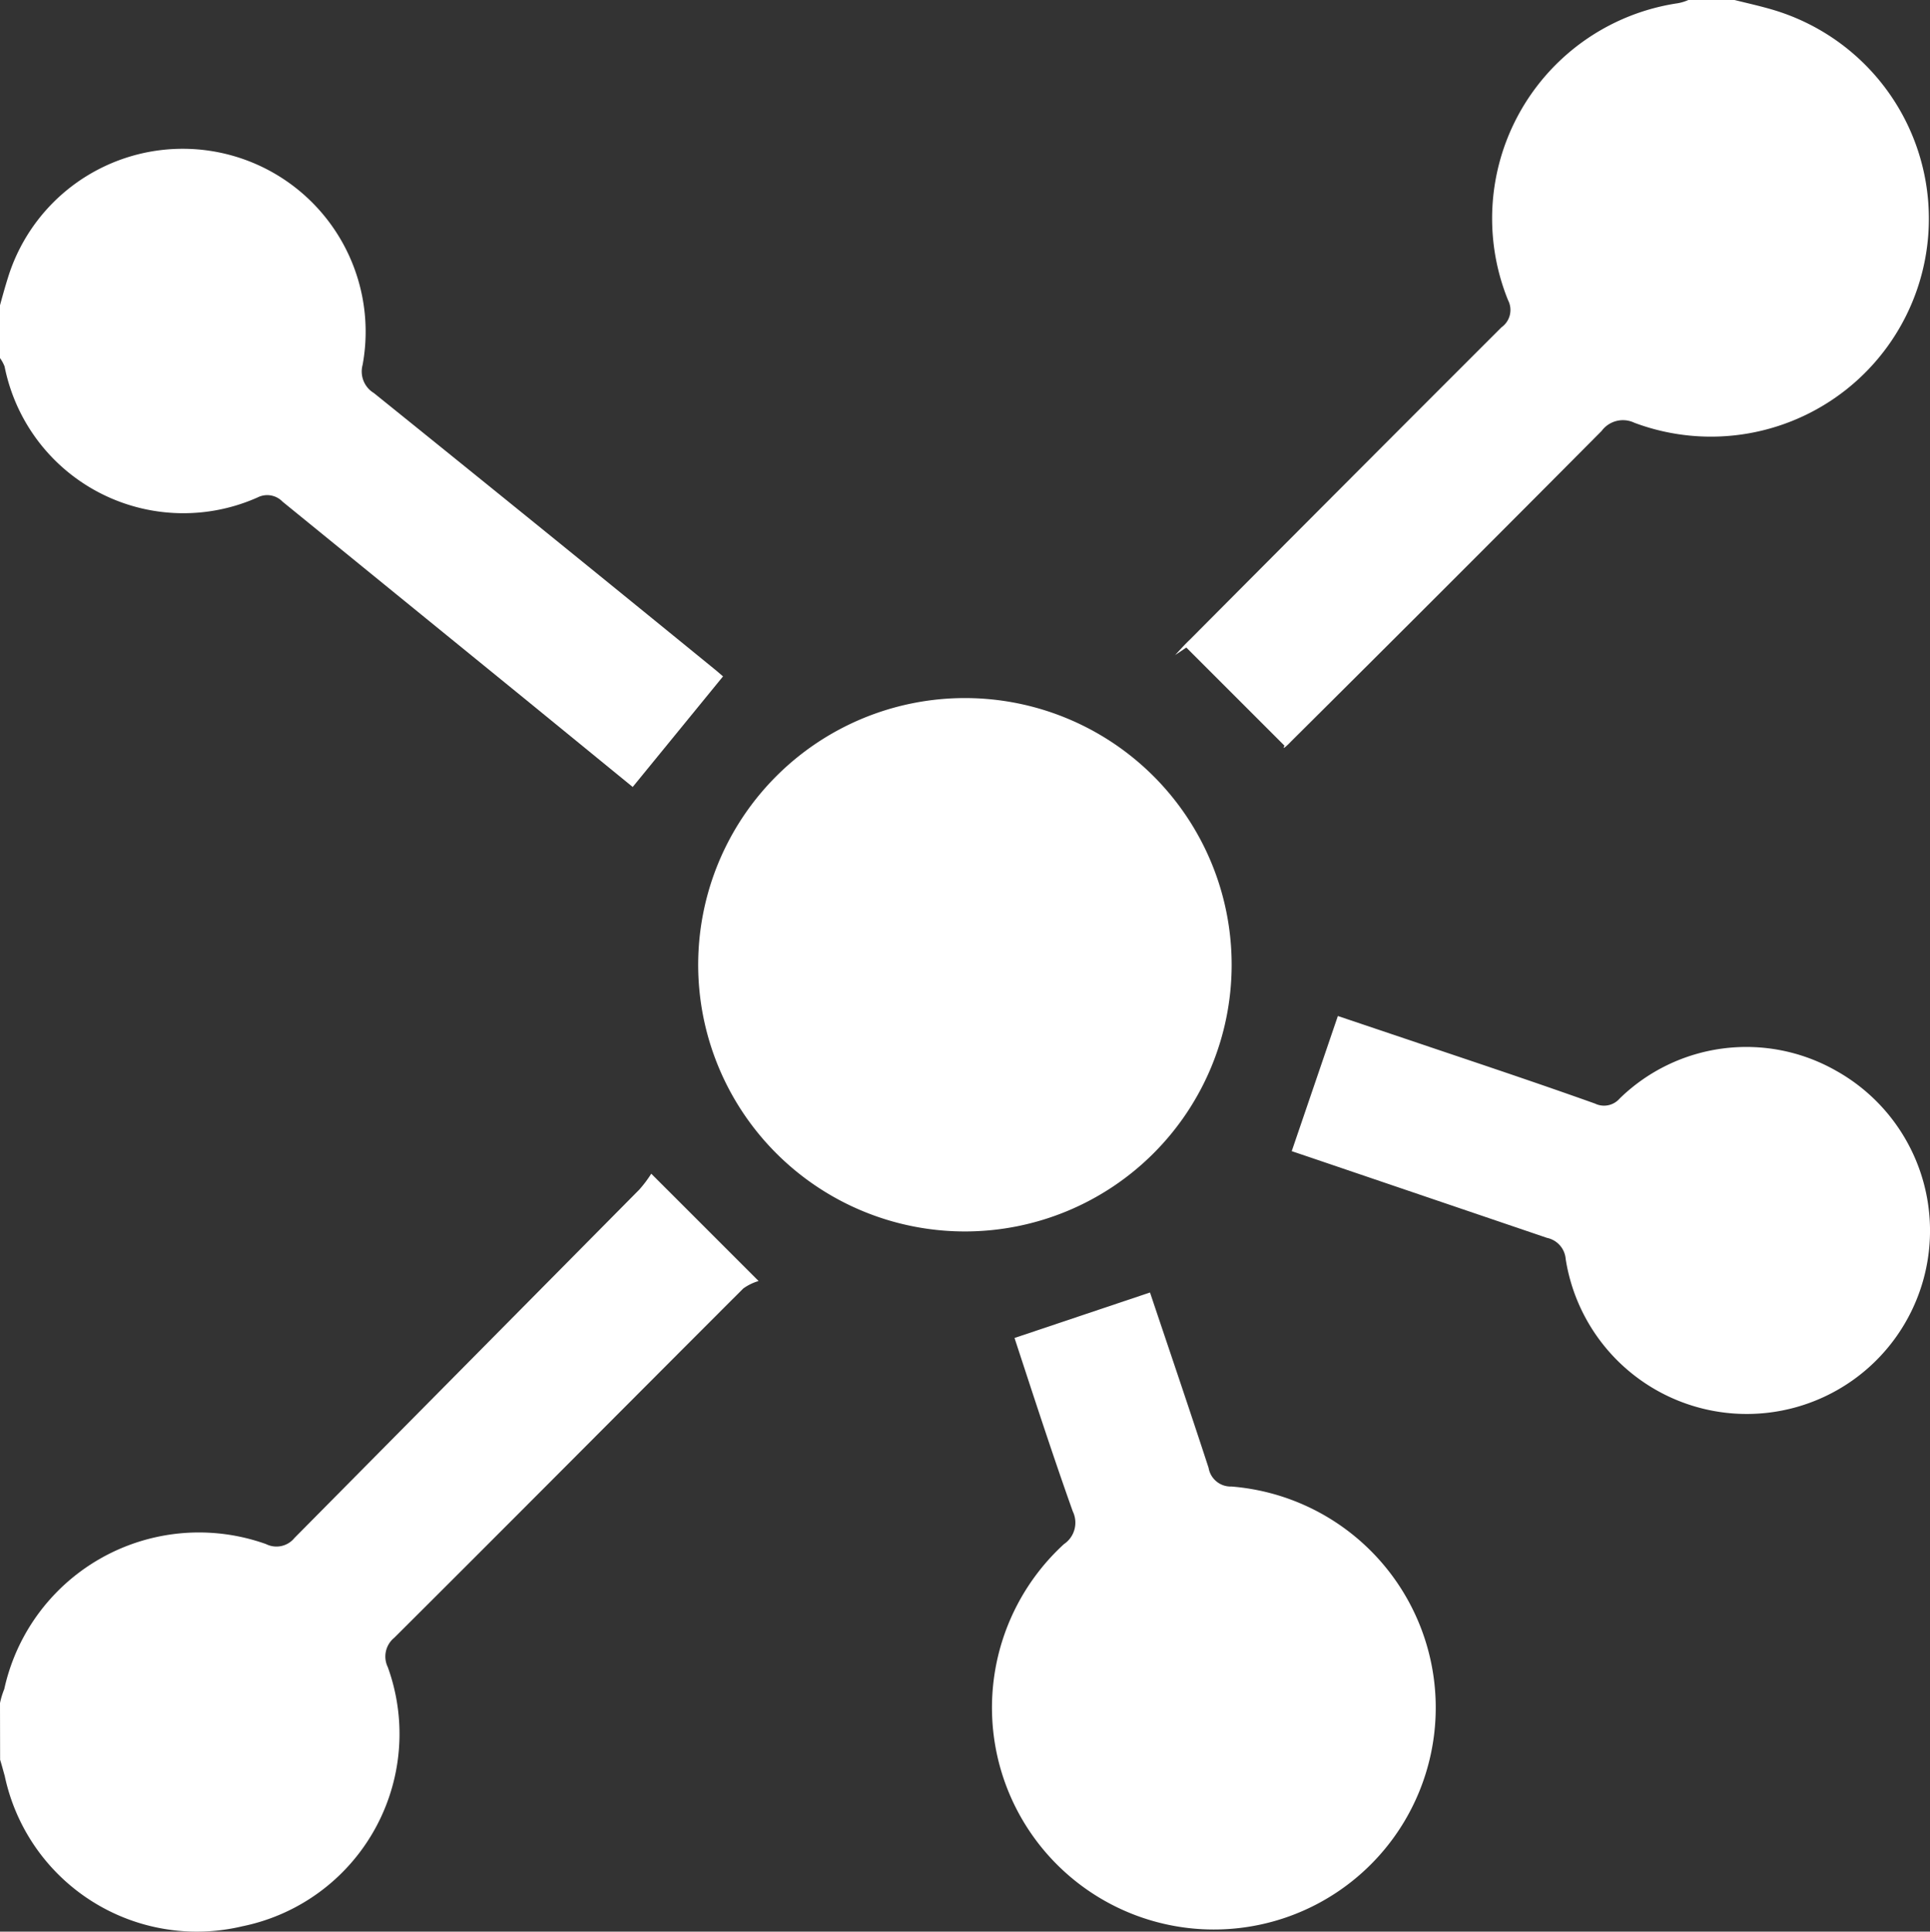
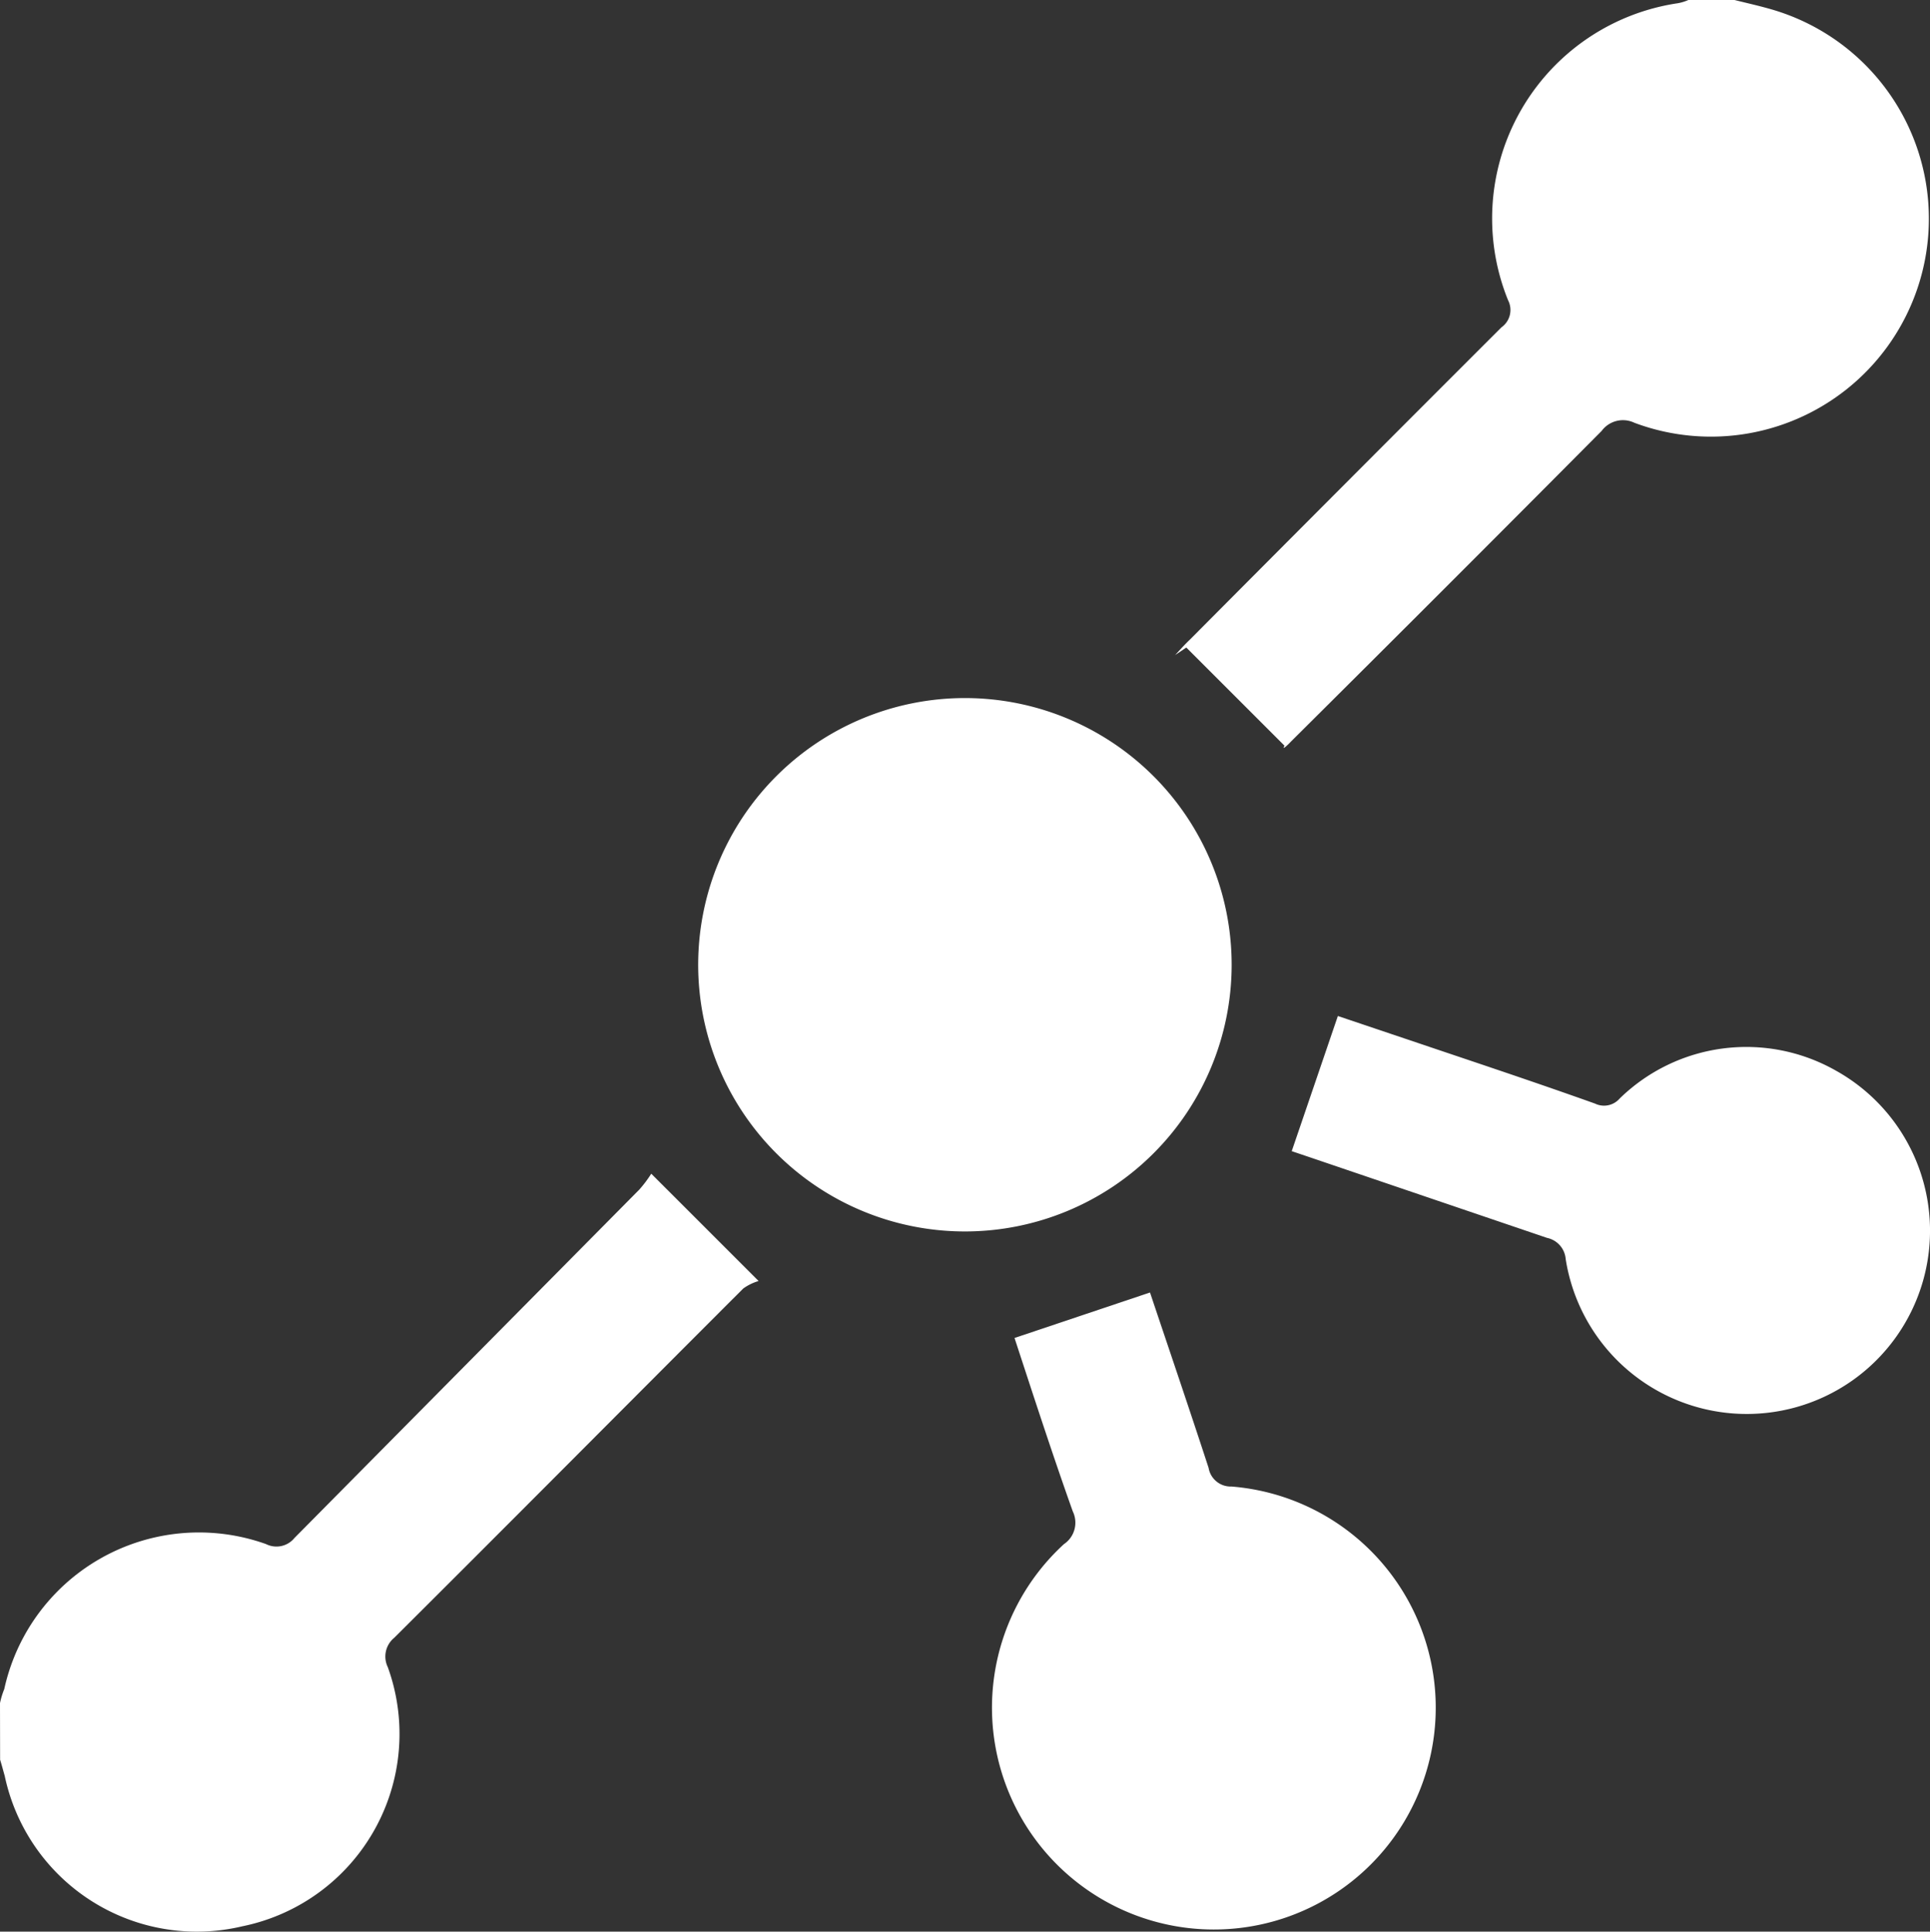
<svg xmlns="http://www.w3.org/2000/svg" width="68.978" height="69.048" viewBox="0 0 68.978 69.048">
  <rect x="0" y="0" width="68.978" height="69.048" fill="#333333" stroke="none" />
  <g id="Group_11122" data-name="Group 11122" transform="translate(-480.998 -1700.992)">
    <g id="Capa_2" data-name="Capa 2" transform="translate(480.998 1700.992)">
      <g id="Capa_1" data-name="Capa 1" transform="translate(0)">
        <path id="Path_7088" data-name="Path 7088" d="M55.9,0c.468.117.947.222,1.415.363A7.79,7.79,0,1,1,52.32,15.112a.947.947,0,0,0-1.17.292q-5.532,5.568-11.088,11.088c-.164.175-.351.339-.246.164l-3.509-3.509-.4.269c.175-.187.339-.374.526-.55Q41.98,17.287,47.571,11.7a.76.76,0,0,0,.234-.971A7.778,7.778,0,0,1,53.864.117,1.62,1.62,0,0,0,54.25,0Z" transform="translate(6.092)" fill="#fff" />
        <path id="Path_7089" data-name="Path 7089" d="M0,54.795a2.746,2.746,0,0,1,.152-.5A7.123,7.123,0,0,1,9.509,49.11a.83.83,0,0,0,1.018-.222L22.855,36.431a4.35,4.35,0,0,0,.421-.561l3.836,3.836a1.8,1.8,0,0,0-.55.269c-4.164,4.164-8.3,8.328-12.468,12.48a.866.866,0,0,0-.234,1.053,7.018,7.018,0,0,1-5.2,9.264,7.018,7.018,0,0,1-8.492-5.38c-.058-.2-.105-.386-.164-.573Z" transform="translate(0 6.085)" fill="#fff" />
-         <path id="Path_7090" data-name="Path 7090" d="M0,10.141c.105-.386.2-.725.316-1.088A6.538,6.538,0,0,1,12.96,12.27a.9.9,0,0,0,.4,1.006q6.141,4.948,12.235,9.919l.246.211-3.228,3.953-3.895-3.181-8.62-7.018a.76.76,0,0,0-.889-.152A6.515,6.515,0,0,1,.164,12.328a1.31,1.31,0,0,0-.164-.3Z" transform="translate(0 0.772)" fill="#fff" />
        <path id="Path_7091" data-name="Path 7091" d="M30.874,40.4A9.533,9.533,0,1,1,40.4,30.886,9.533,9.533,0,0,1,30.874,40.4Z" transform="translate(3.619 3.619)" fill="#fff" />
        <path id="Path_7092" data-name="Path 7092" d="M31.117,41.126,35.959,39.5c.678,2.023,1.4,4.141,2.094,6.269a.8.8,0,0,0,.819.667,7.93,7.93,0,1,1-5.989,2.059.924.924,0,0,0,.316-1.17C32.462,45.255,31.784,43.161,31.117,41.126Z" transform="translate(5.142 6.701)" fill="#fff" />
        <path id="Path_7093" data-name="Path 7093" d="M39.47,35.881l1.649-4.831,4.749,1.6c1.485.5,2.971,1.006,4.445,1.532A.737.737,0,0,0,51.19,34,6.48,6.48,0,0,1,58.9,32.992a6.55,6.55,0,1,1-9.638,6.749.842.842,0,0,0-.667-.76l-8.5-2.889Z" transform="translate(6.696 5.268)" fill="#fff" />
      </g>
    </g>
  </g>
</svg>